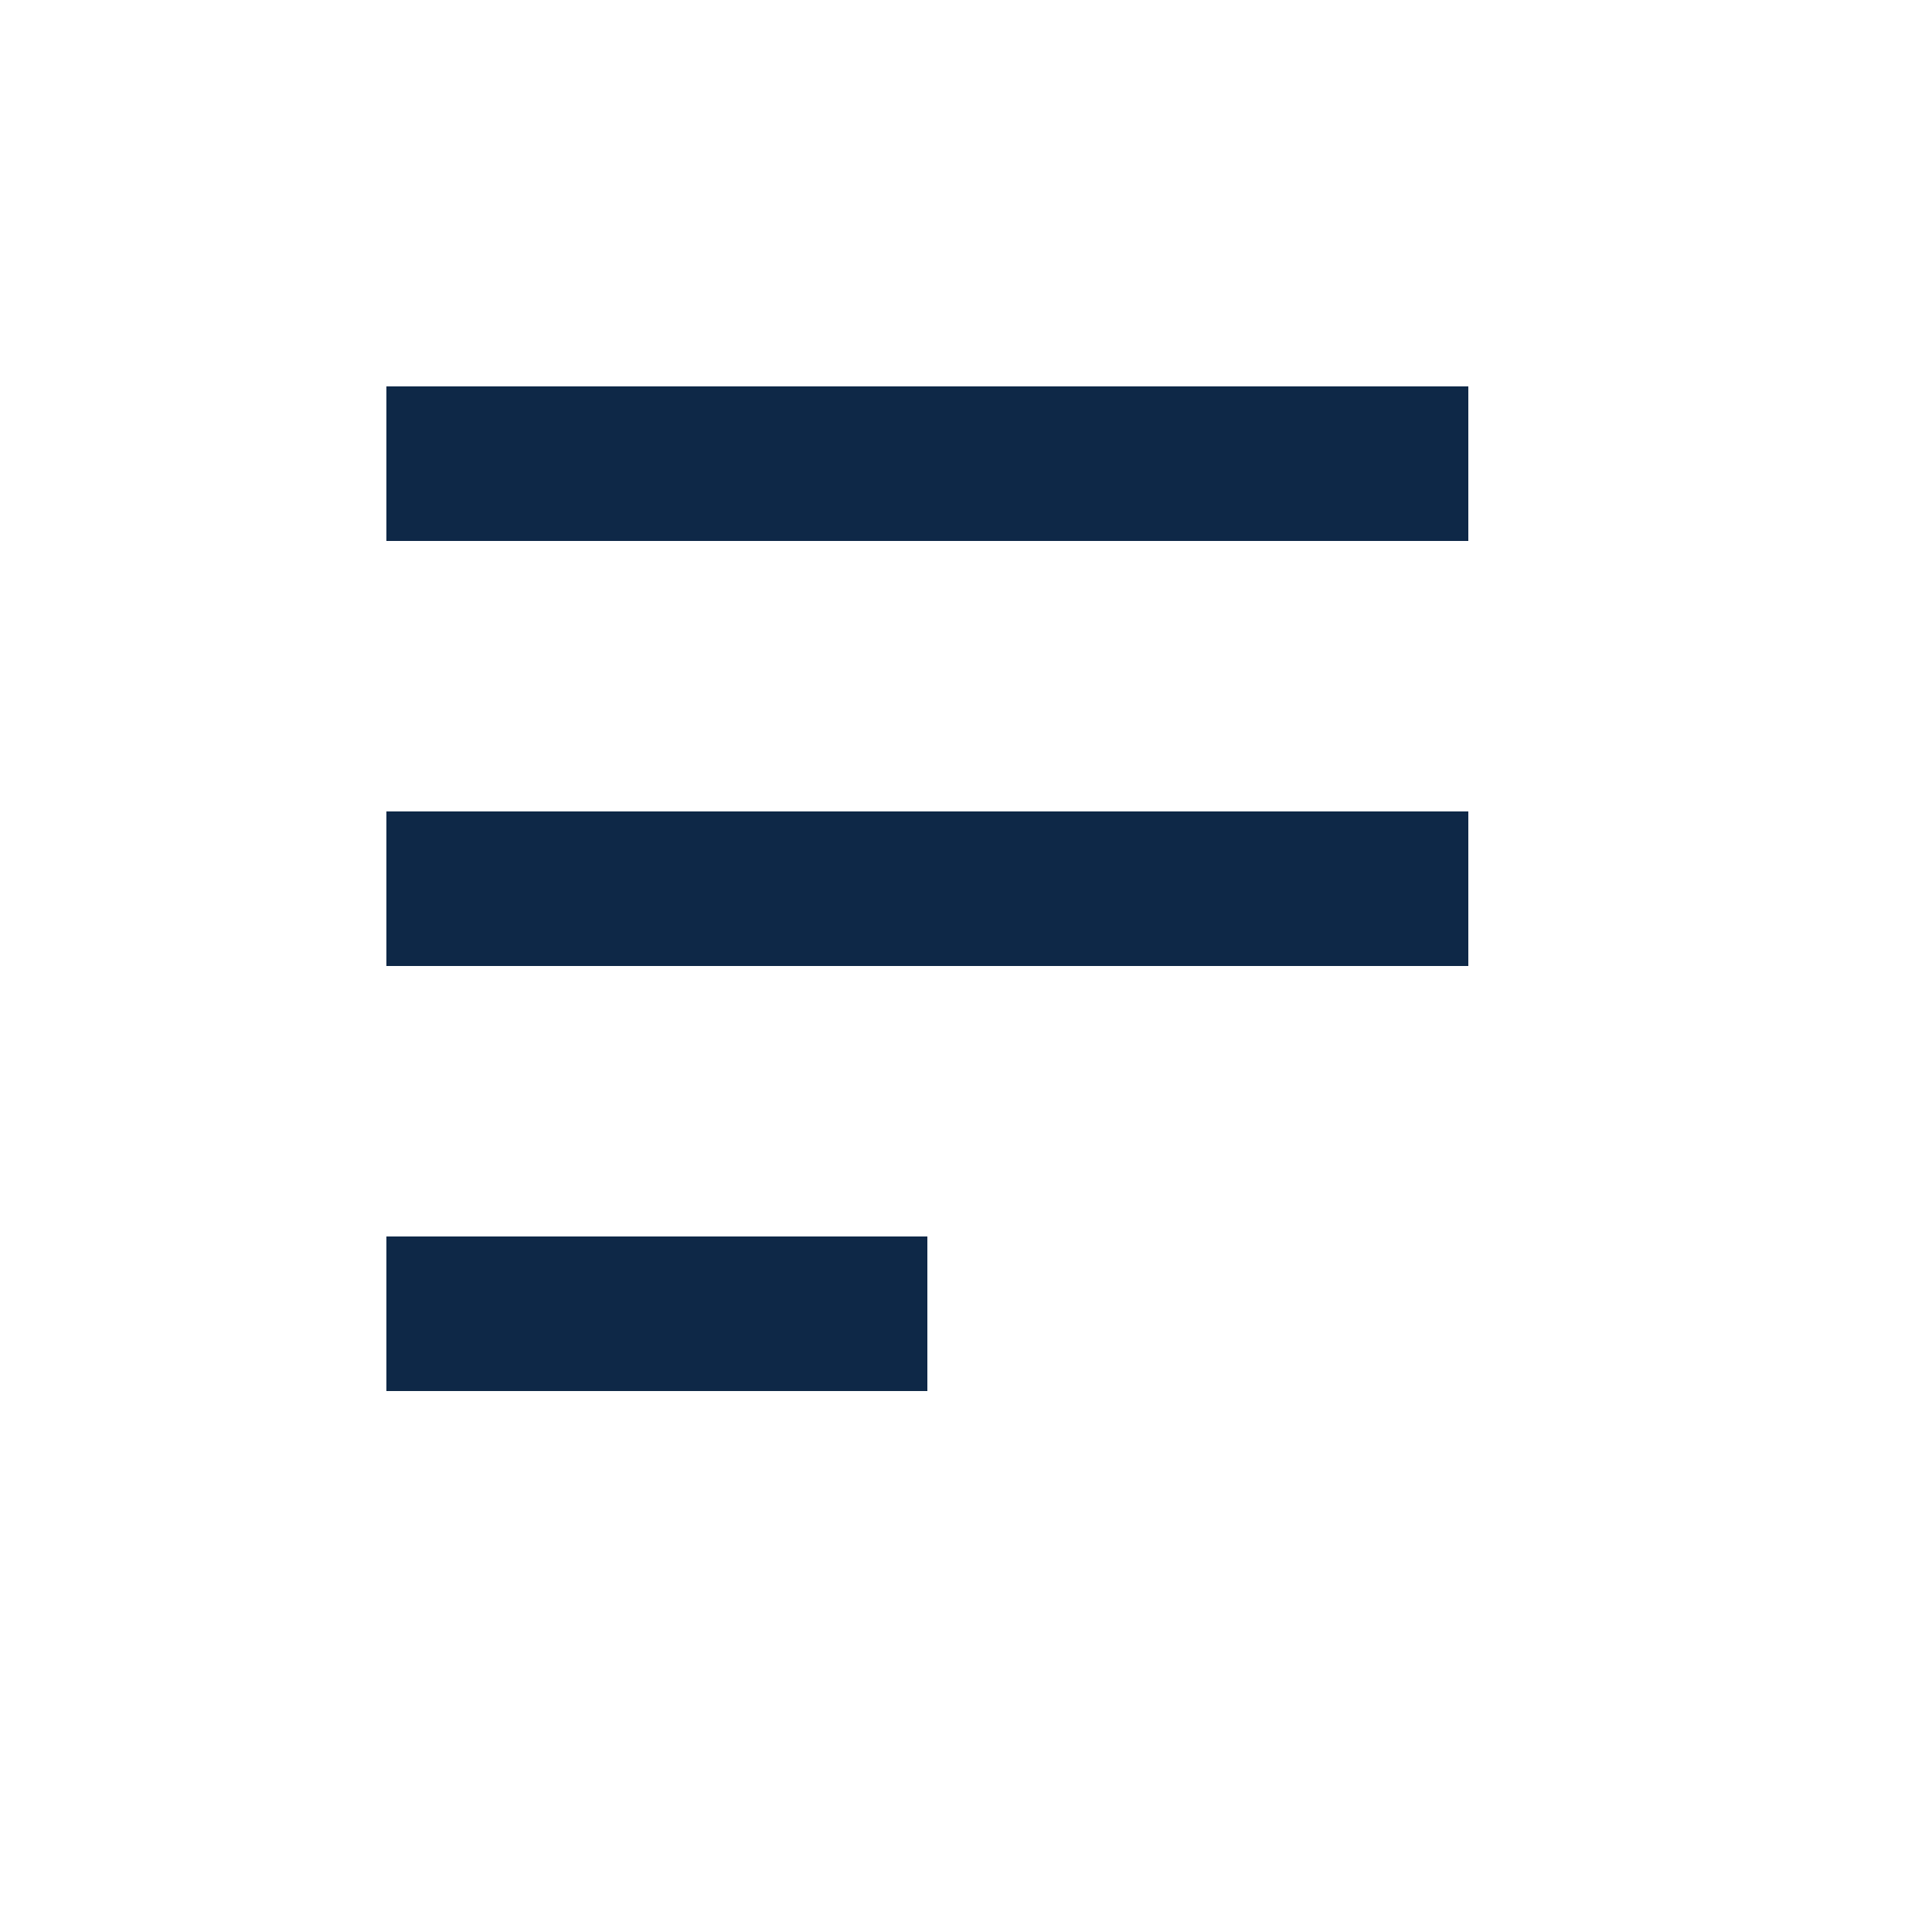
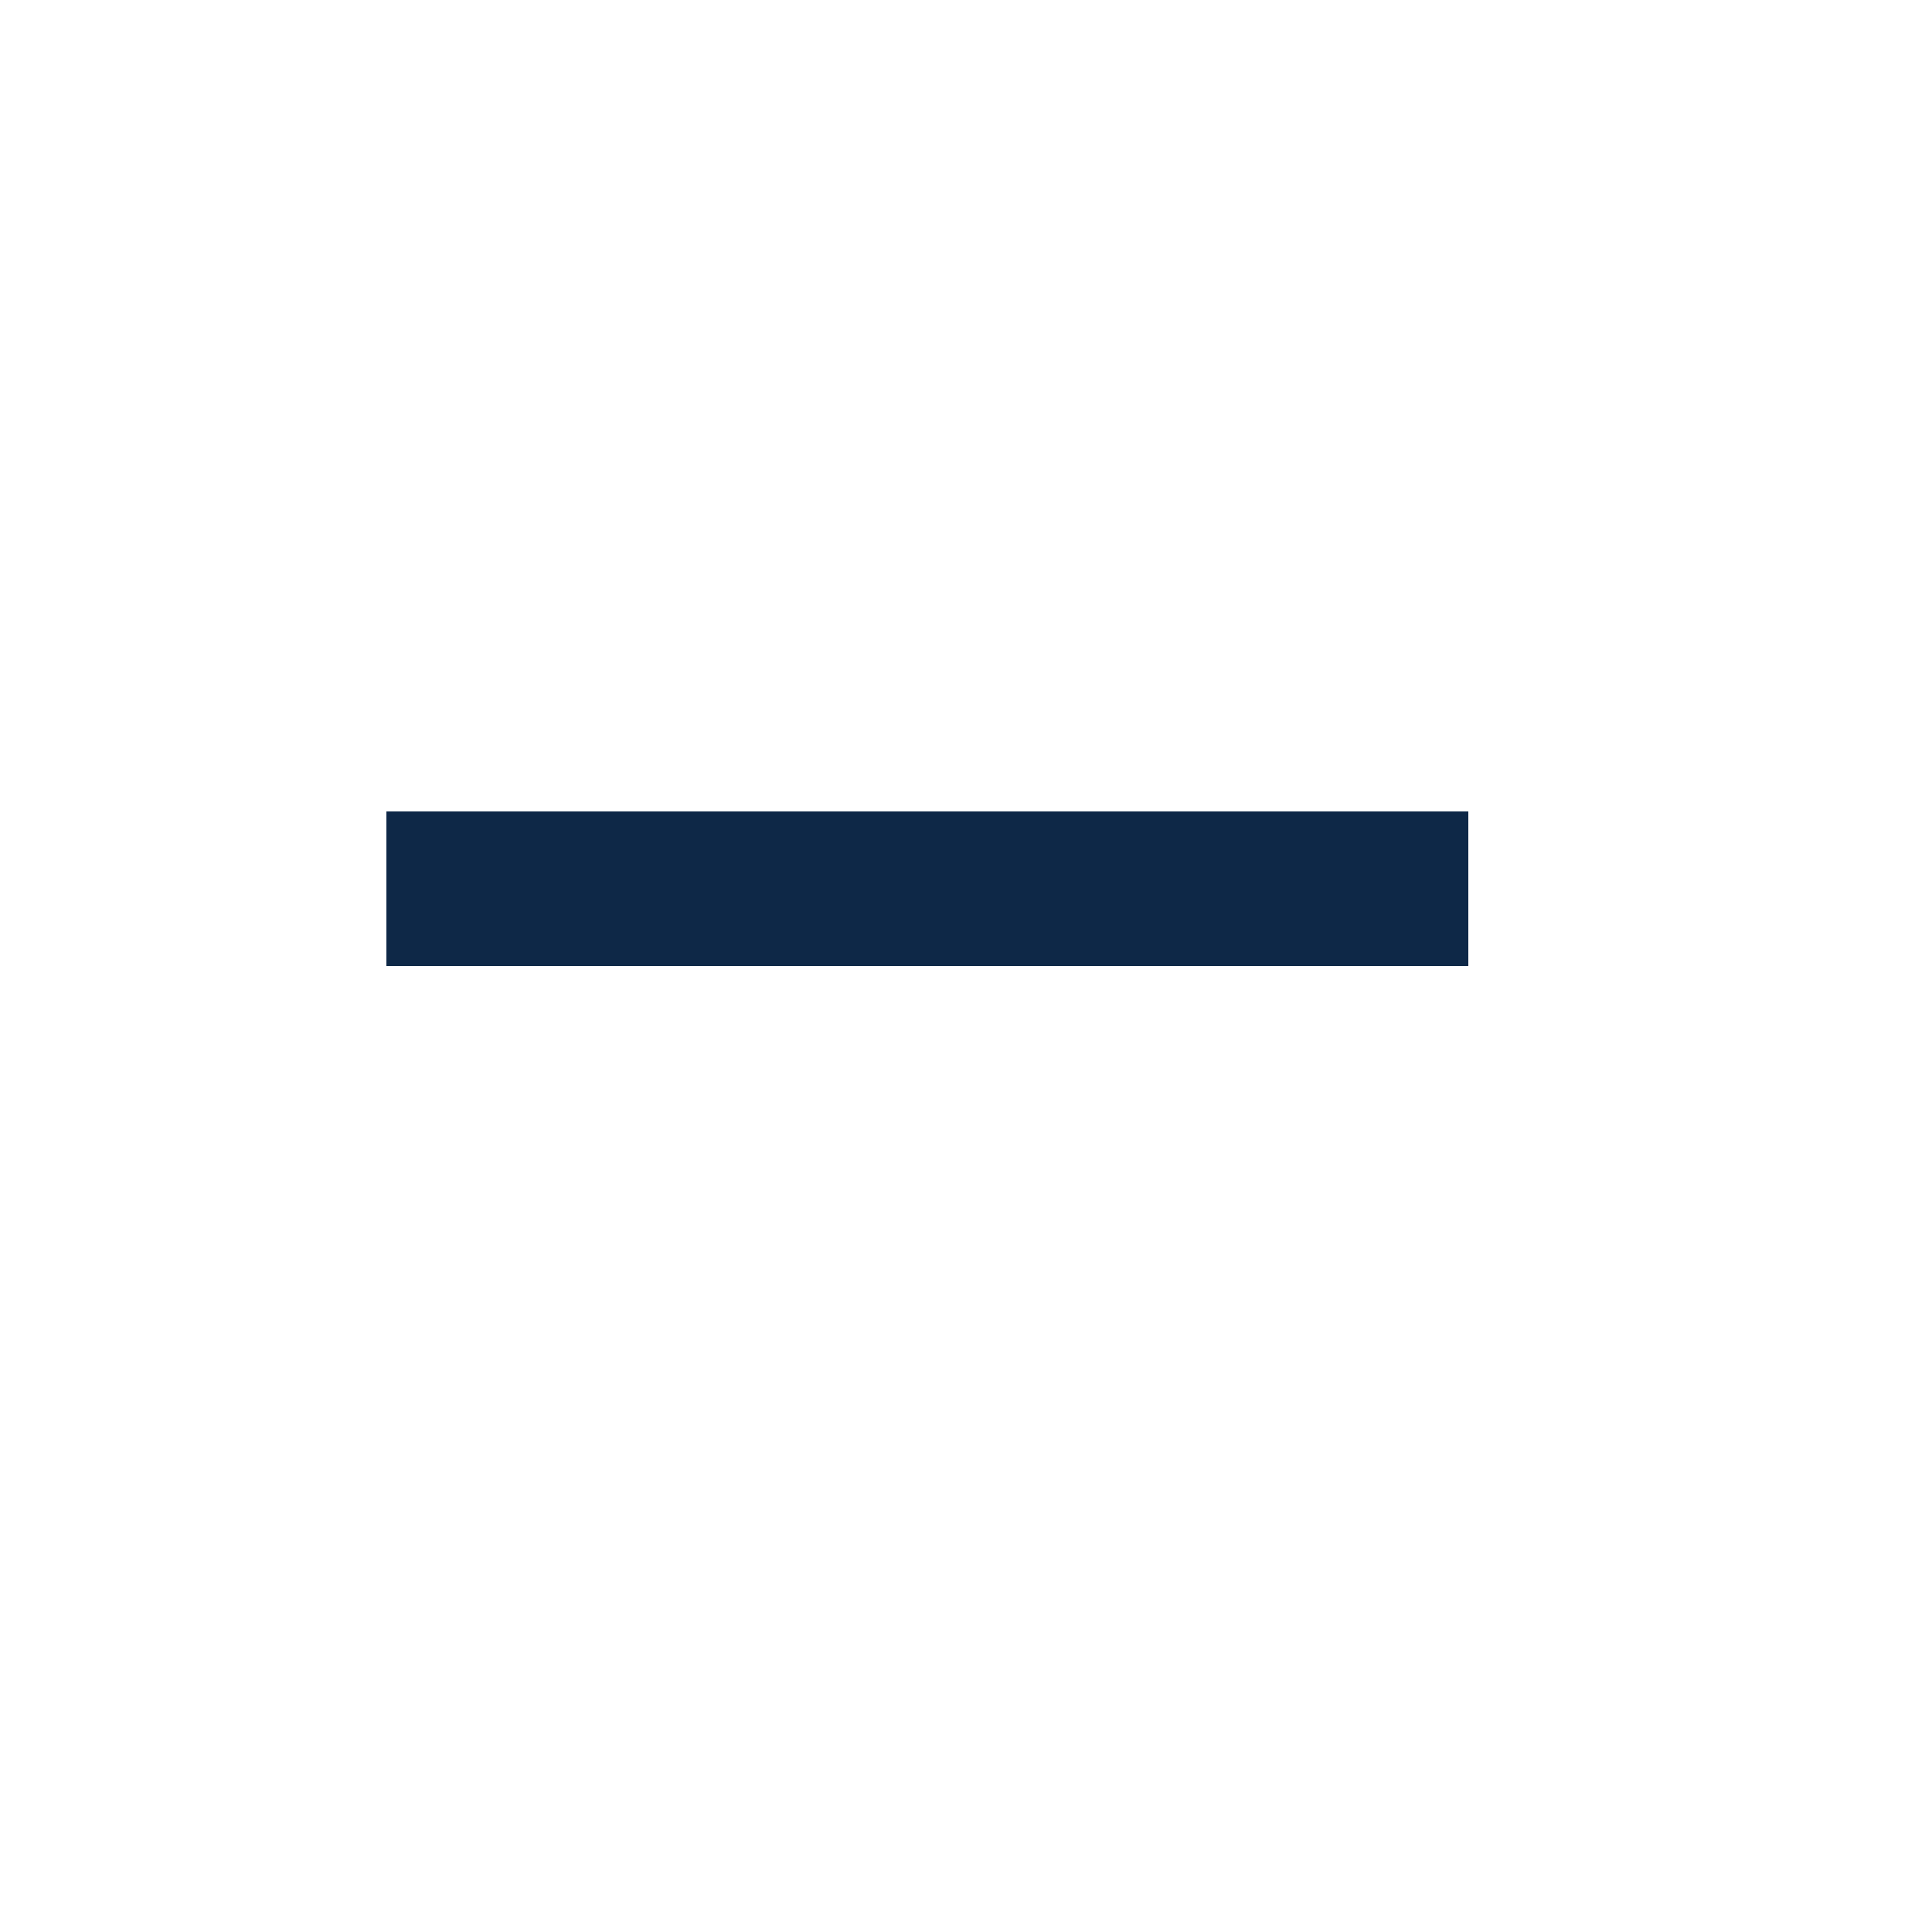
<svg xmlns="http://www.w3.org/2000/svg" width="25" height="25" viewBox="0 0 25 25" fill="none">
  <g id="hamburger">
-     <line id="Line 1" x1="5" y1="6" x2="19" y2="6" stroke="#0E2847" stroke-width="2" />
    <line id="Line 2" x1="5" y1="11.5" x2="19" y2="11.5" stroke="#0E2847" stroke-width="2" />
-     <line id="Line 3" x1="5" y1="17" x2="12" y2="17" stroke="#0E2847" stroke-width="2" />
  </g>
</svg>